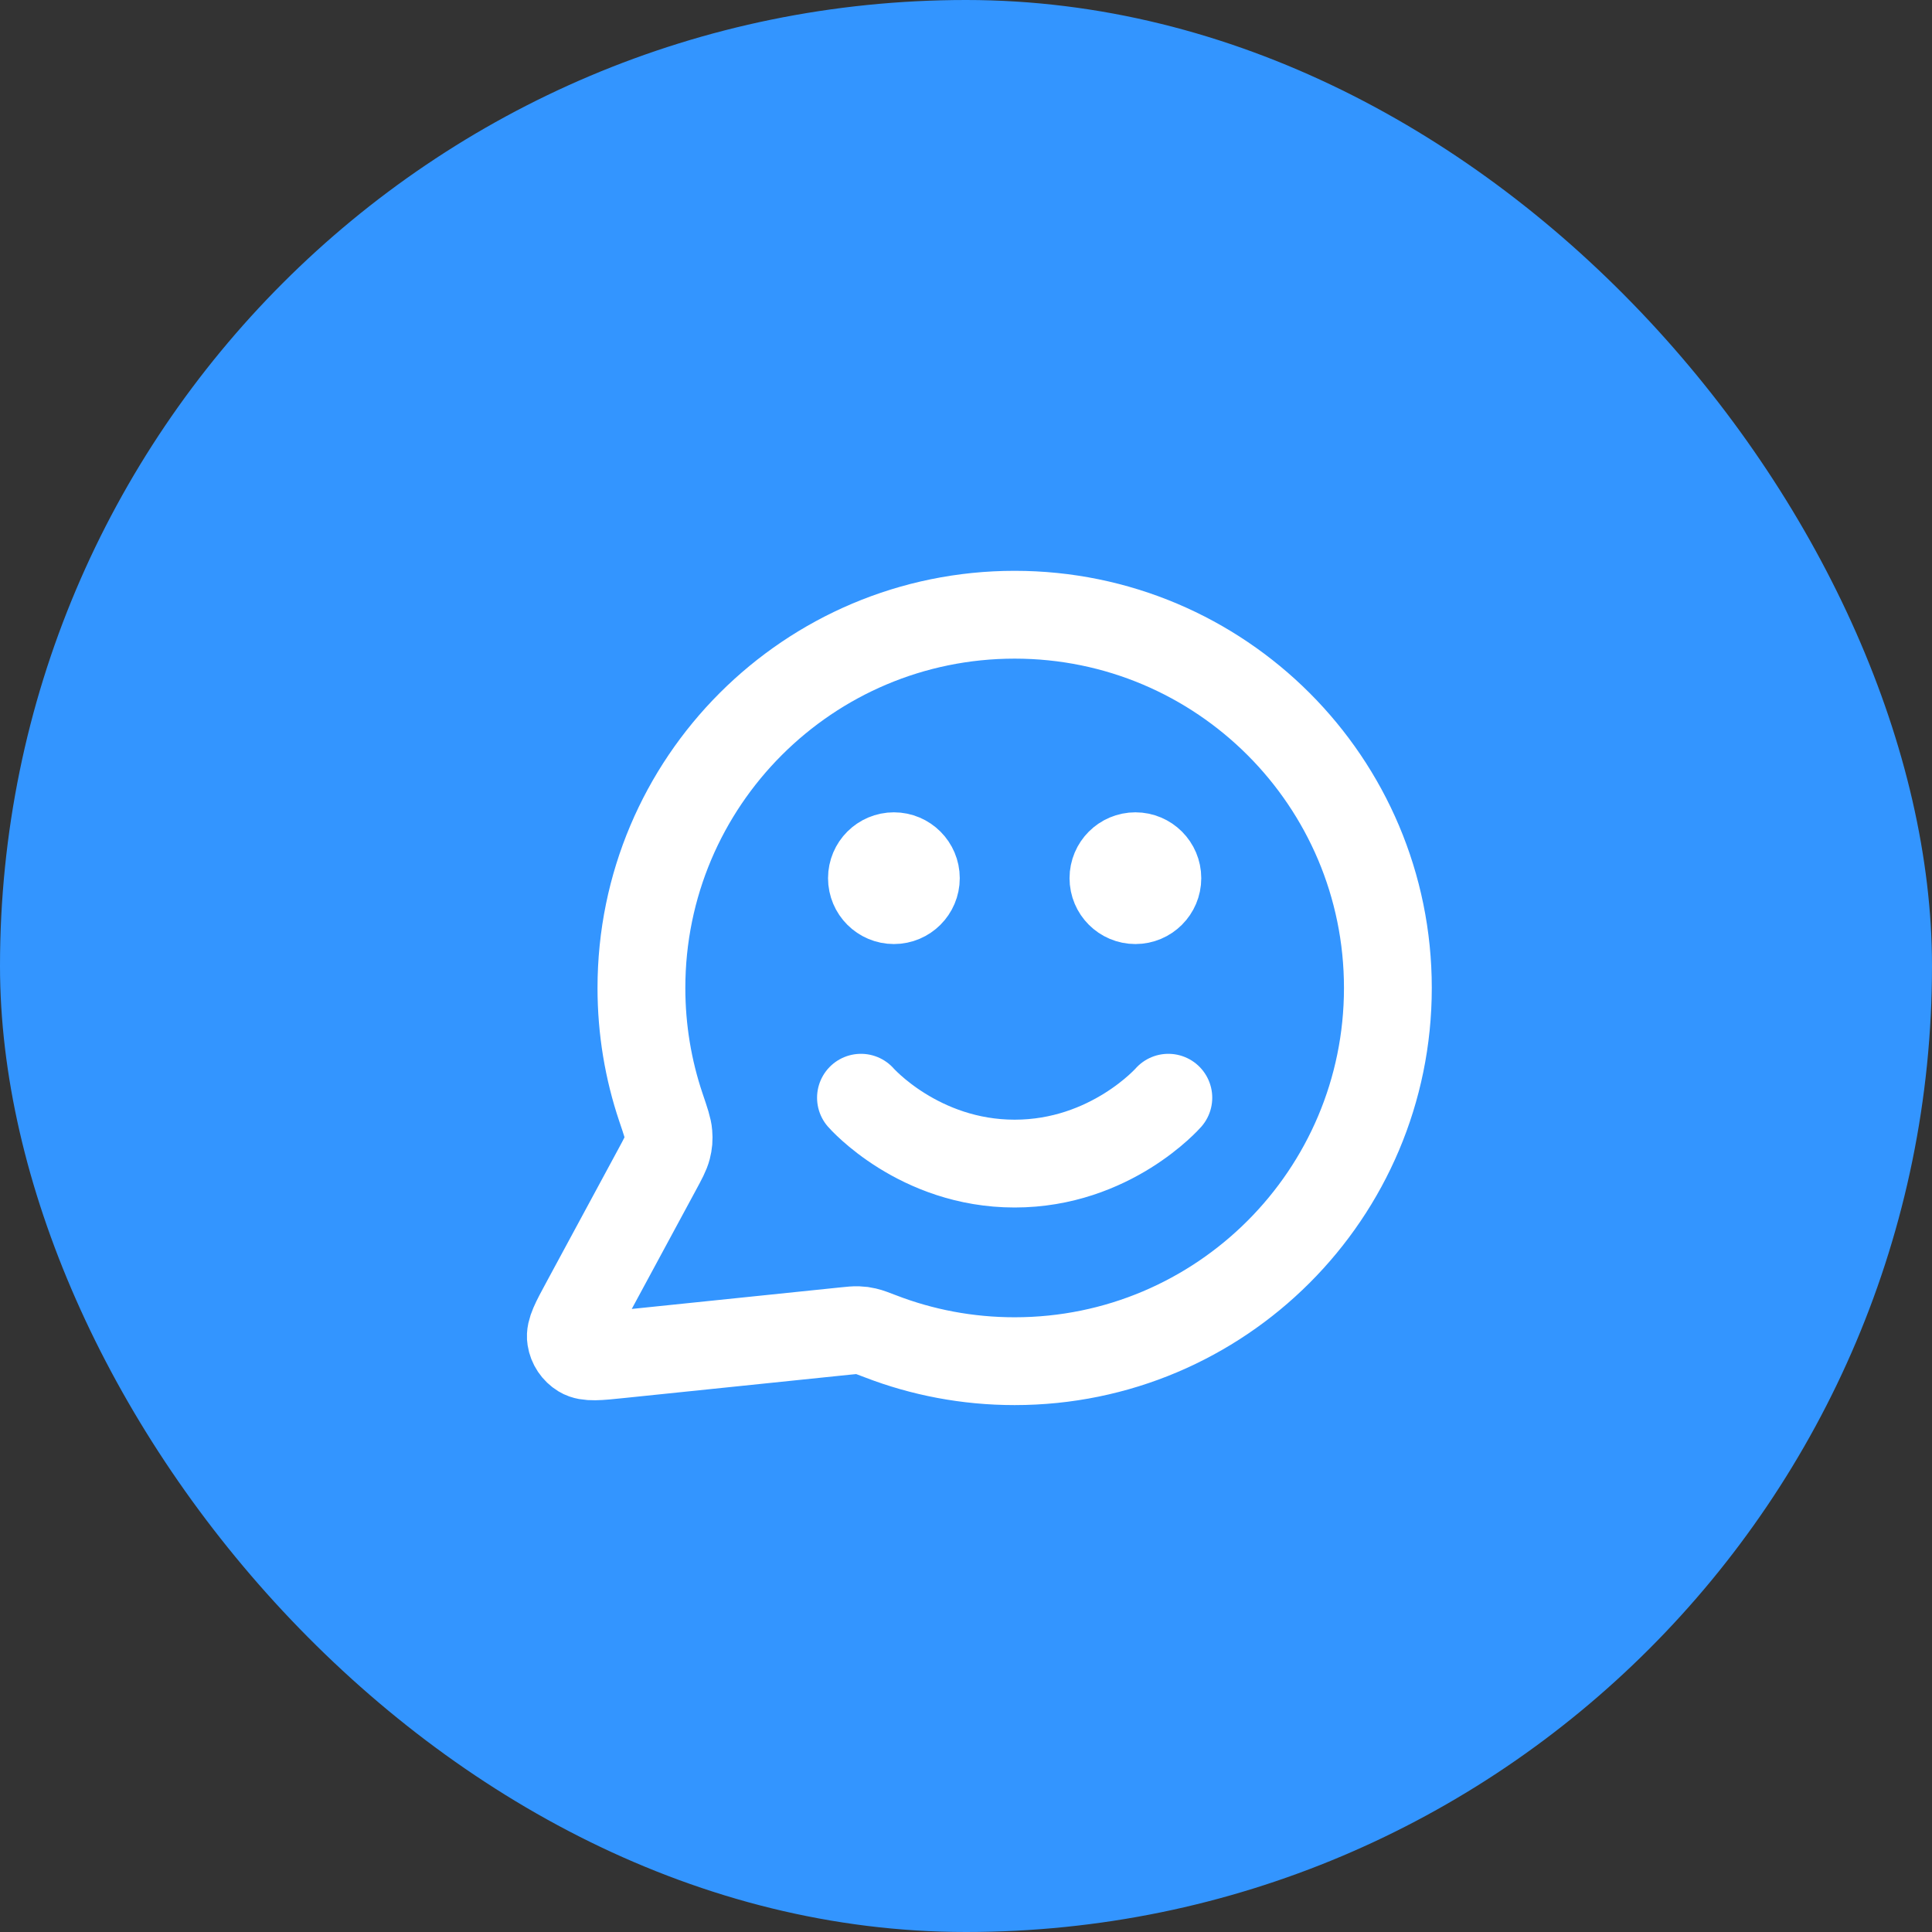
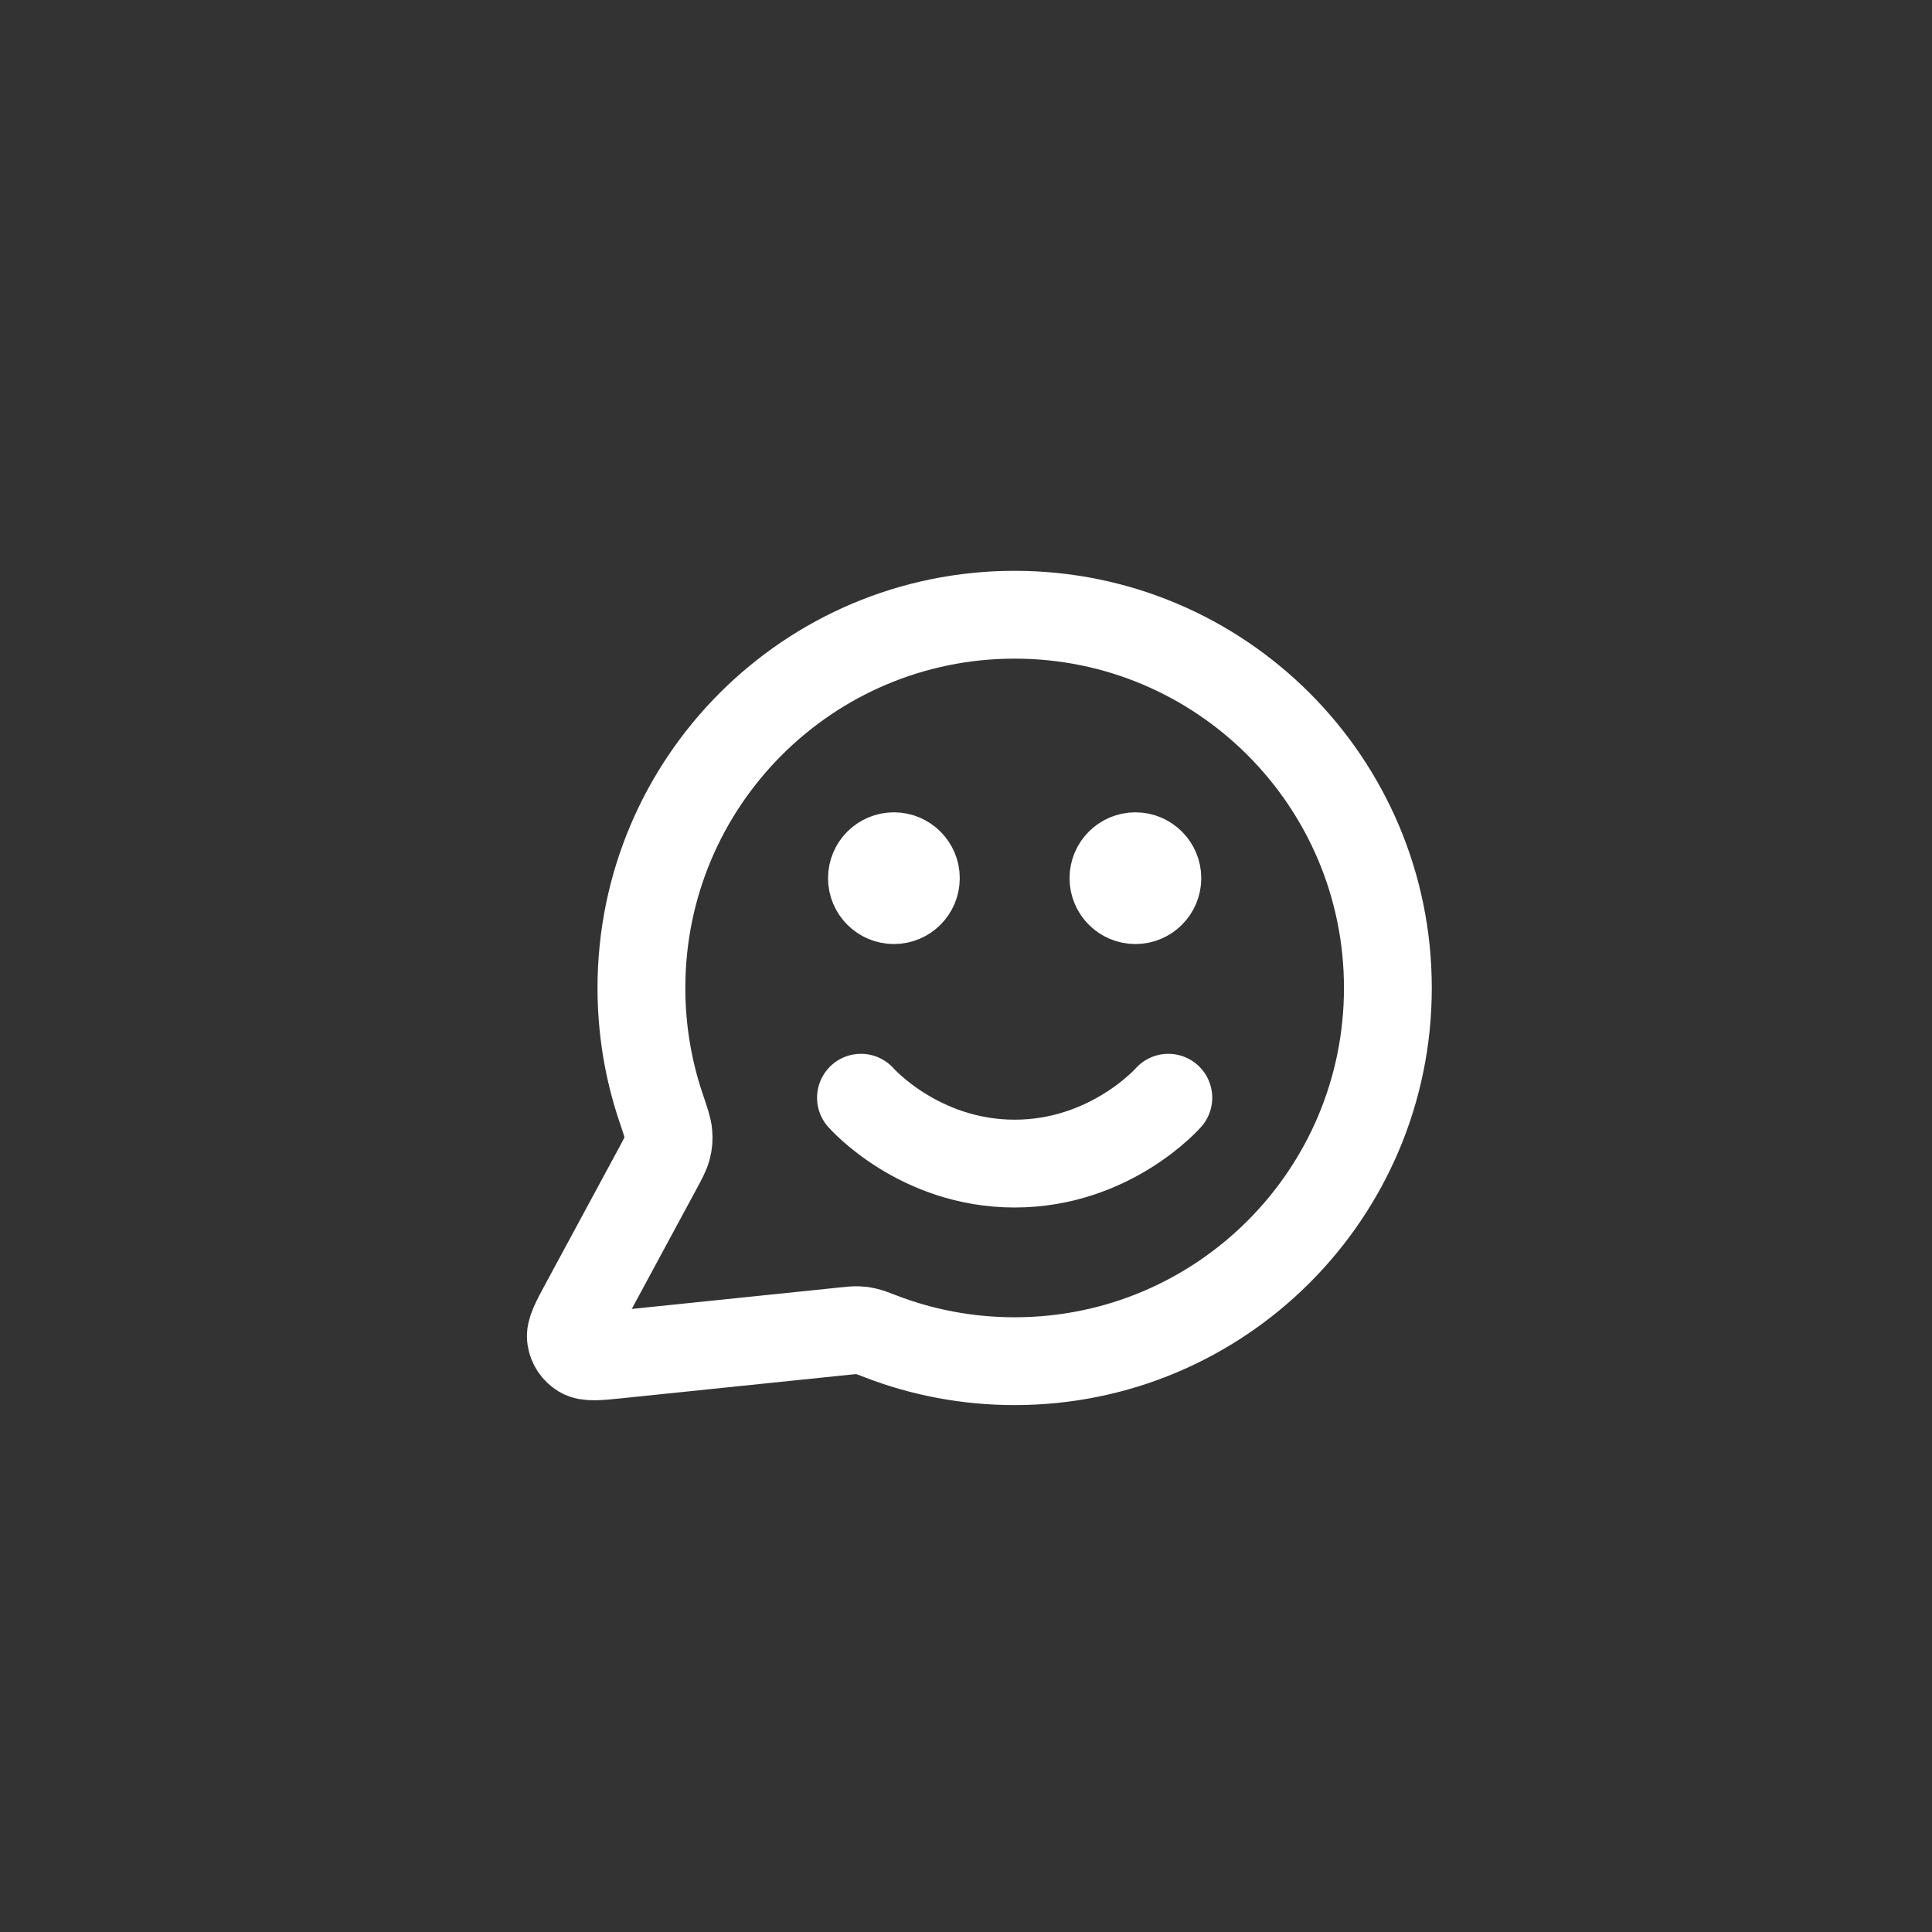
<svg xmlns="http://www.w3.org/2000/svg" width="44" height="44" viewBox="0 0 44 44" fill="none">
  <rect x="0" y="0" width="44" height="44" fill="#333333" stroke="none" />
-   <rect width="44" height="44" rx="22" fill="#3395FF" />
  <path d="M19.608 25C19.608 25 20.921 26.5 23.108 26.5C25.296 26.5 26.608 25 26.608 25M25.858 20H25.868M20.358 20H20.368M23.108 31C27.802 31 31.608 27.194 31.608 22.5C31.608 17.806 27.802 14 23.108 14C18.414 14 14.608 17.806 14.608 22.5C14.608 23.45 14.764 24.364 15.051 25.217C15.16 25.538 15.214 25.698 15.223 25.821C15.233 25.943 15.226 26.029 15.196 26.147C15.165 26.267 15.098 26.392 14.963 26.641L13.328 29.668C13.094 30.1 12.977 30.316 13.004 30.483C13.026 30.628 13.112 30.756 13.237 30.832C13.381 30.92 13.625 30.895 14.114 30.844L19.235 30.315C19.39 30.299 19.467 30.291 19.538 30.294C19.607 30.296 19.657 30.303 19.724 30.319C19.793 30.334 19.88 30.368 20.053 30.434C21.001 30.8 22.031 31 23.108 31ZM26.358 20C26.358 20.276 26.134 20.5 25.858 20.5C25.582 20.5 25.358 20.276 25.358 20C25.358 19.724 25.582 19.5 25.858 19.5C26.134 19.5 26.358 19.724 26.358 20ZM20.858 20C20.858 20.276 20.634 20.5 20.358 20.5C20.082 20.5 19.858 20.276 19.858 20C19.858 19.724 20.082 19.5 20.358 19.5C20.634 19.5 20.858 19.724 20.858 20Z" stroke="white" stroke-width="2" stroke-linecap="round" stroke-linejoin="round" />
</svg>